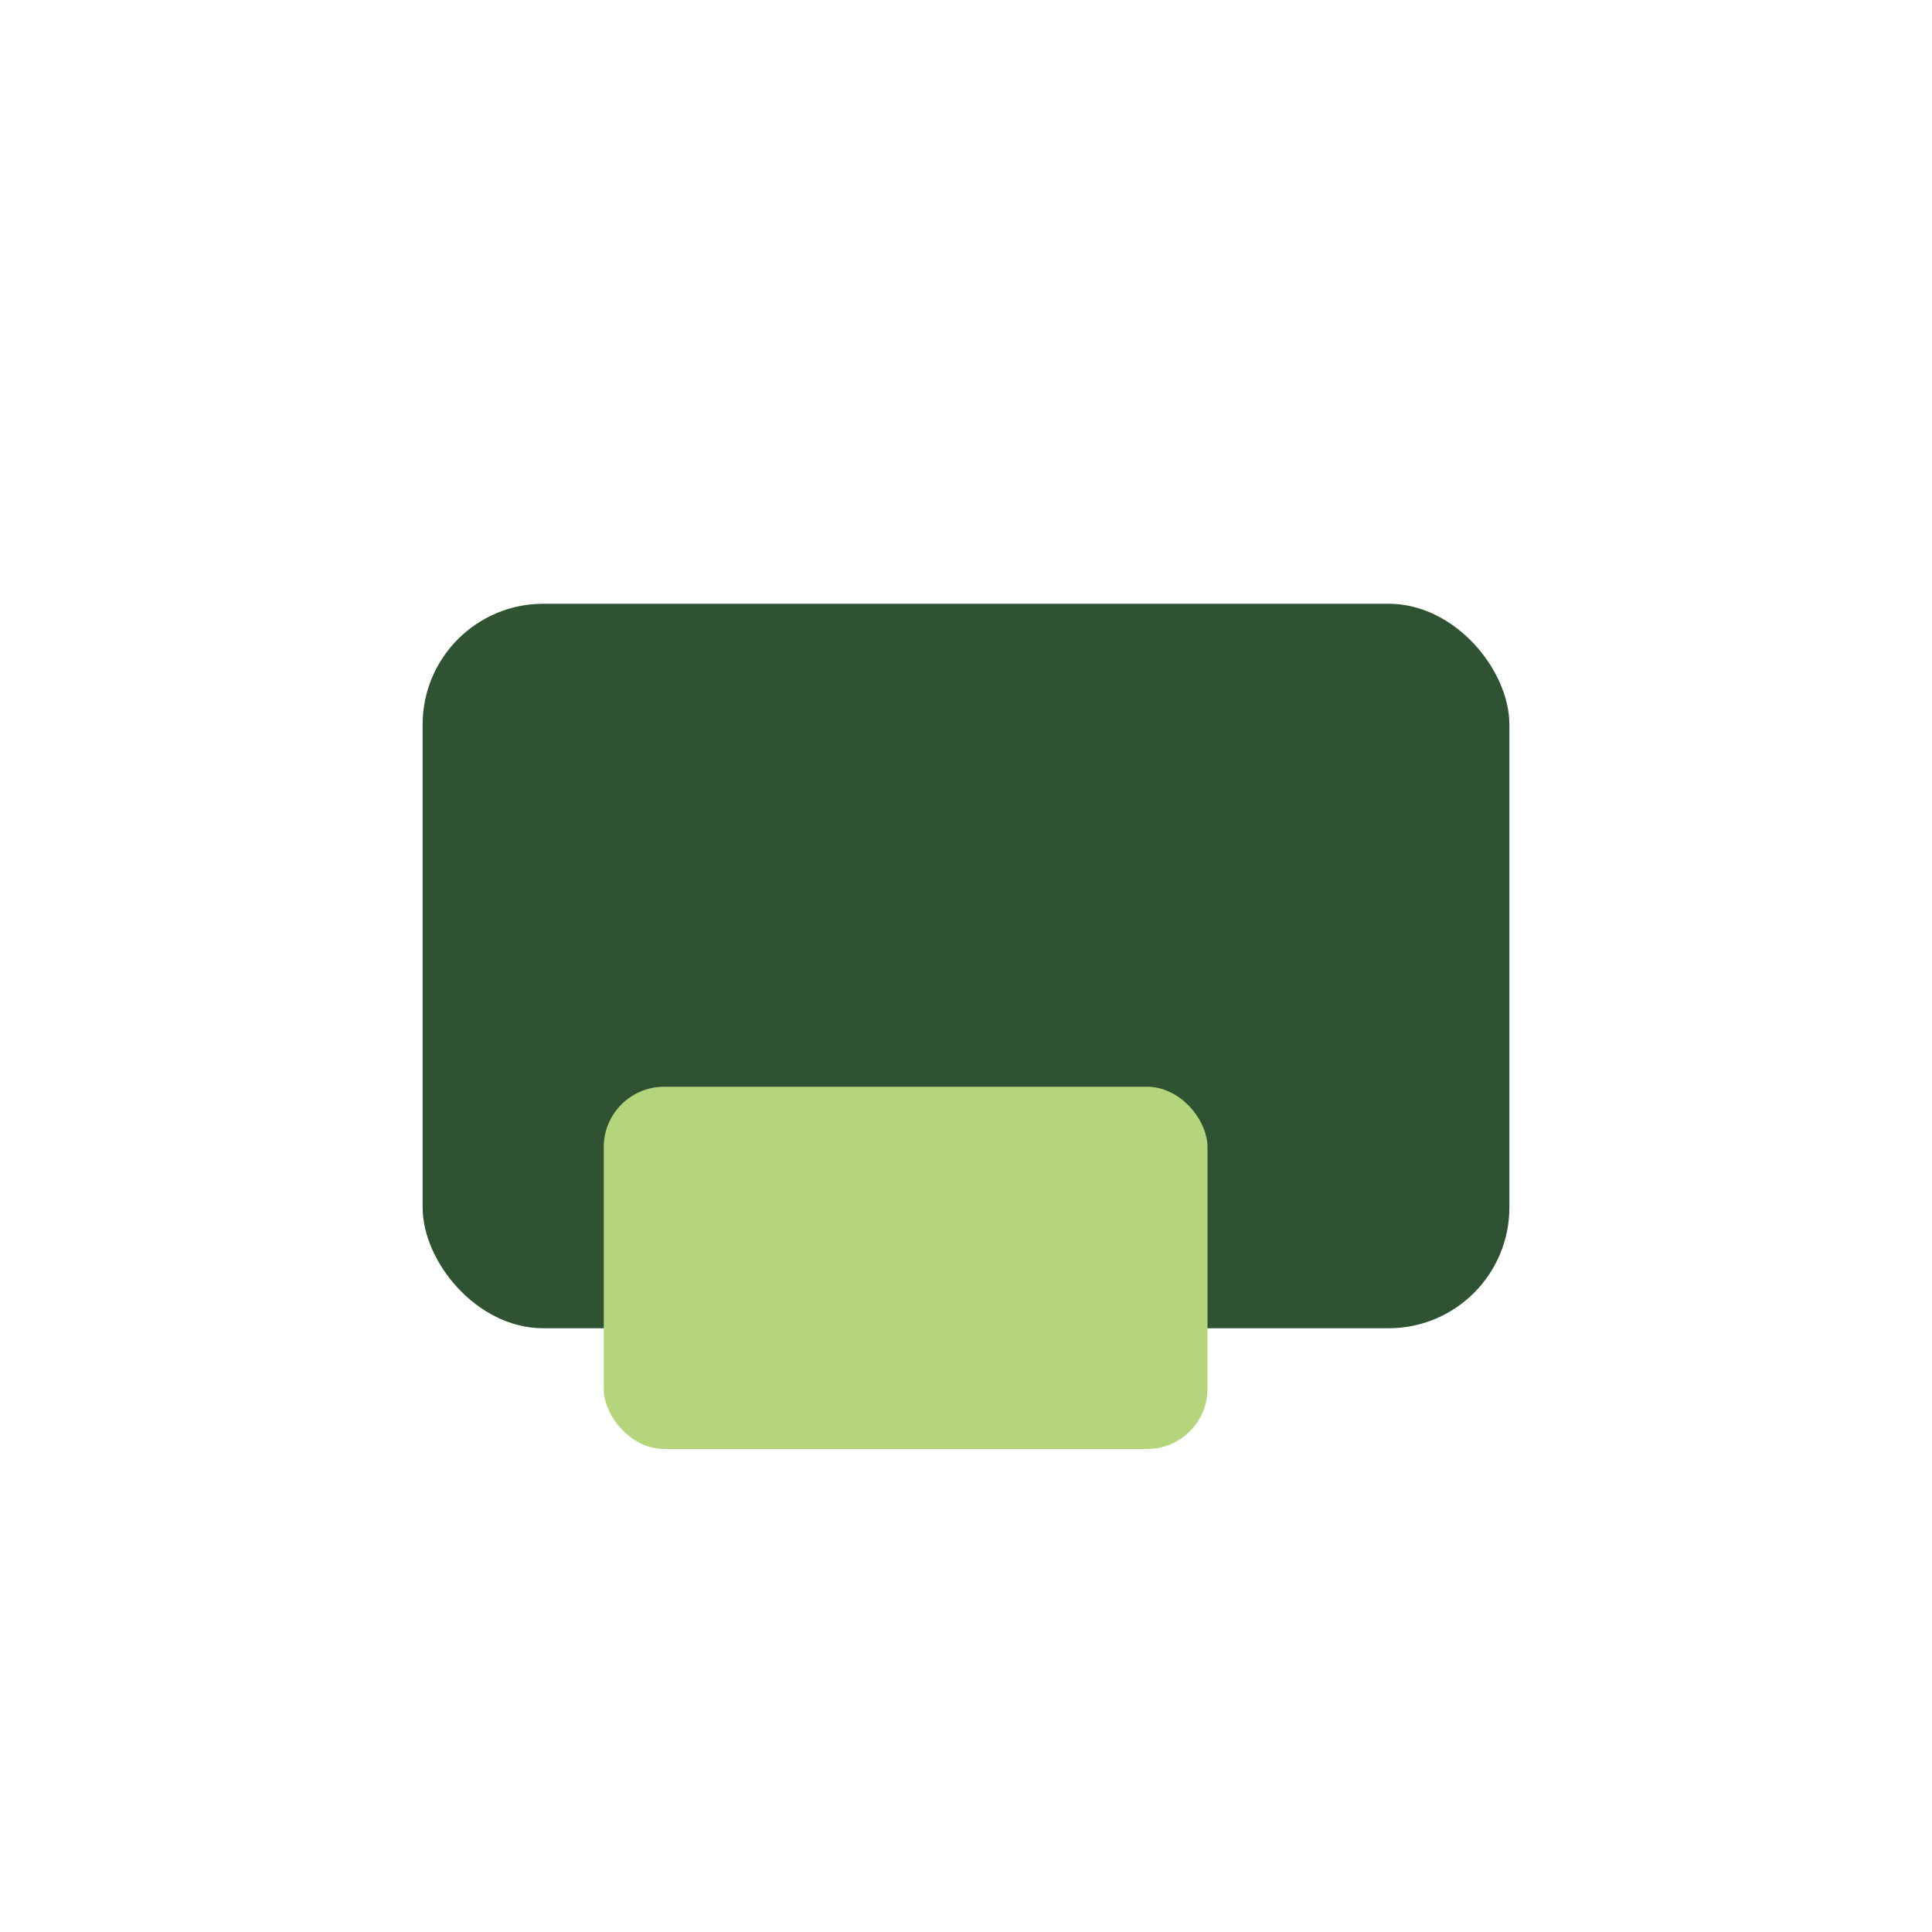
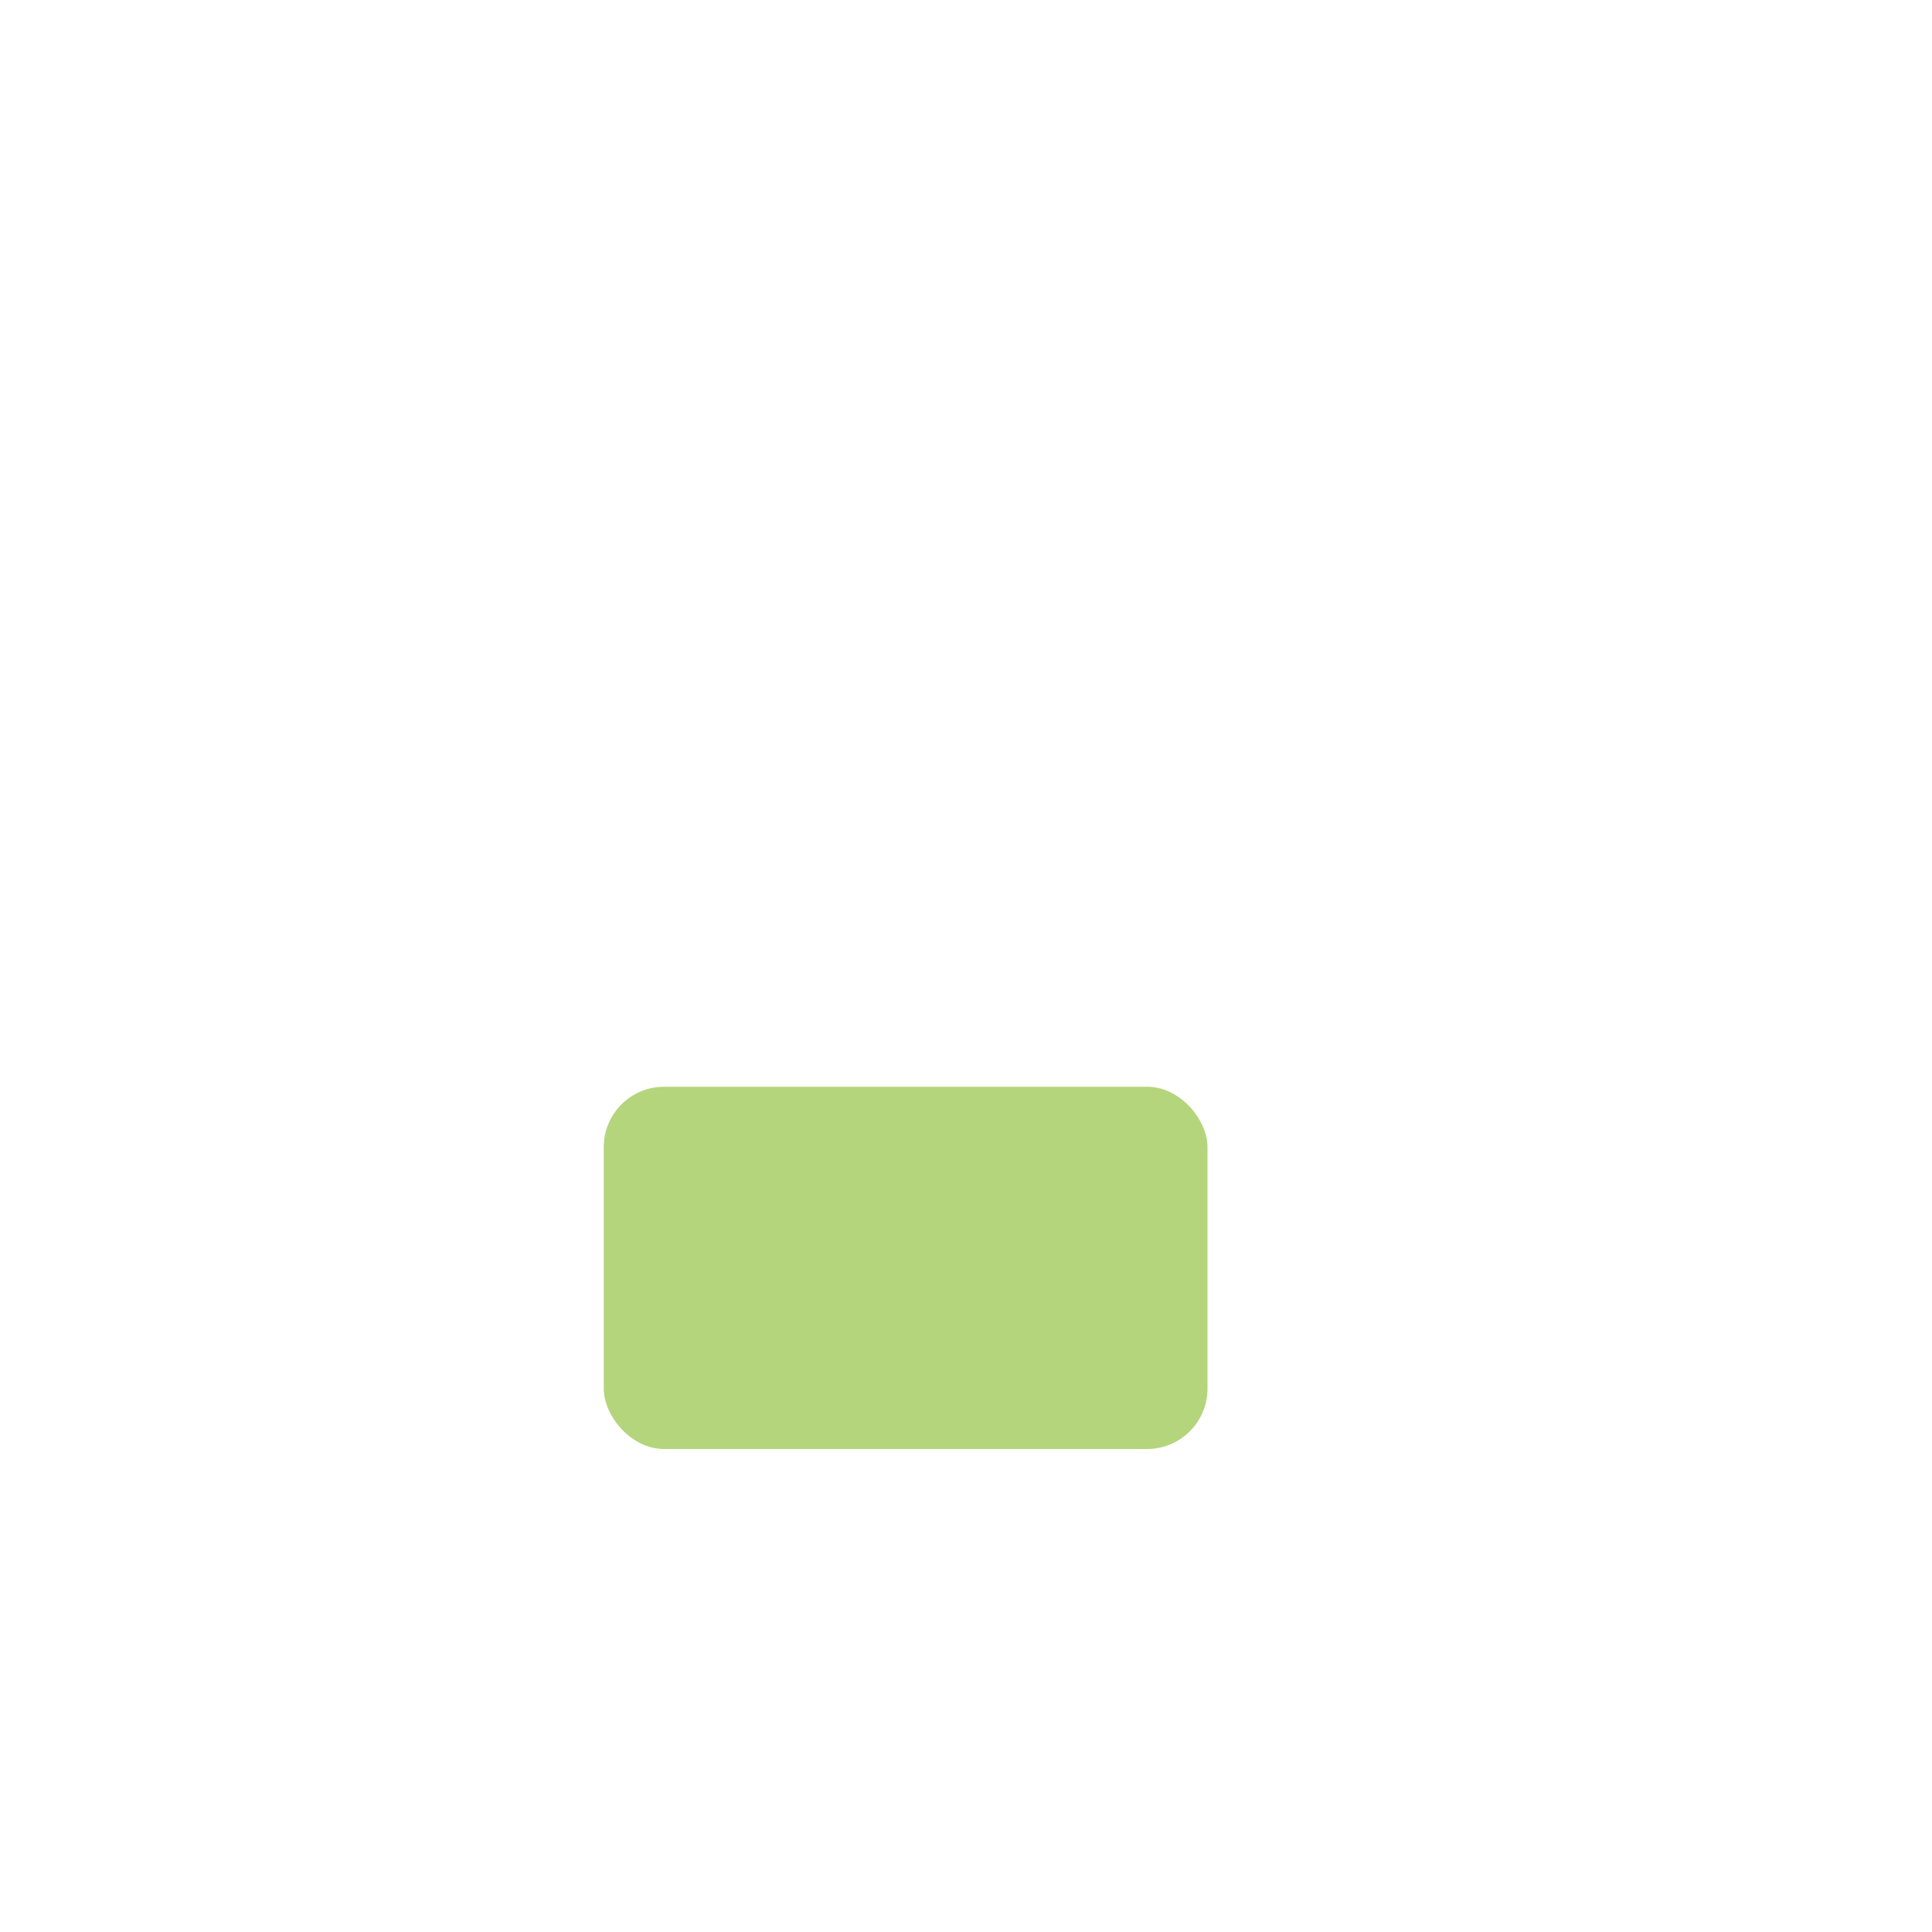
<svg xmlns="http://www.w3.org/2000/svg" width="32" height="32" viewBox="0 0 32 32">
-   <rect x="7" y="10" width="18" height="12" rx="2" fill="#2F5233" />
  <rect x="10" y="18" width="10" height="6" rx="1" fill="#B4D57C" />
</svg>